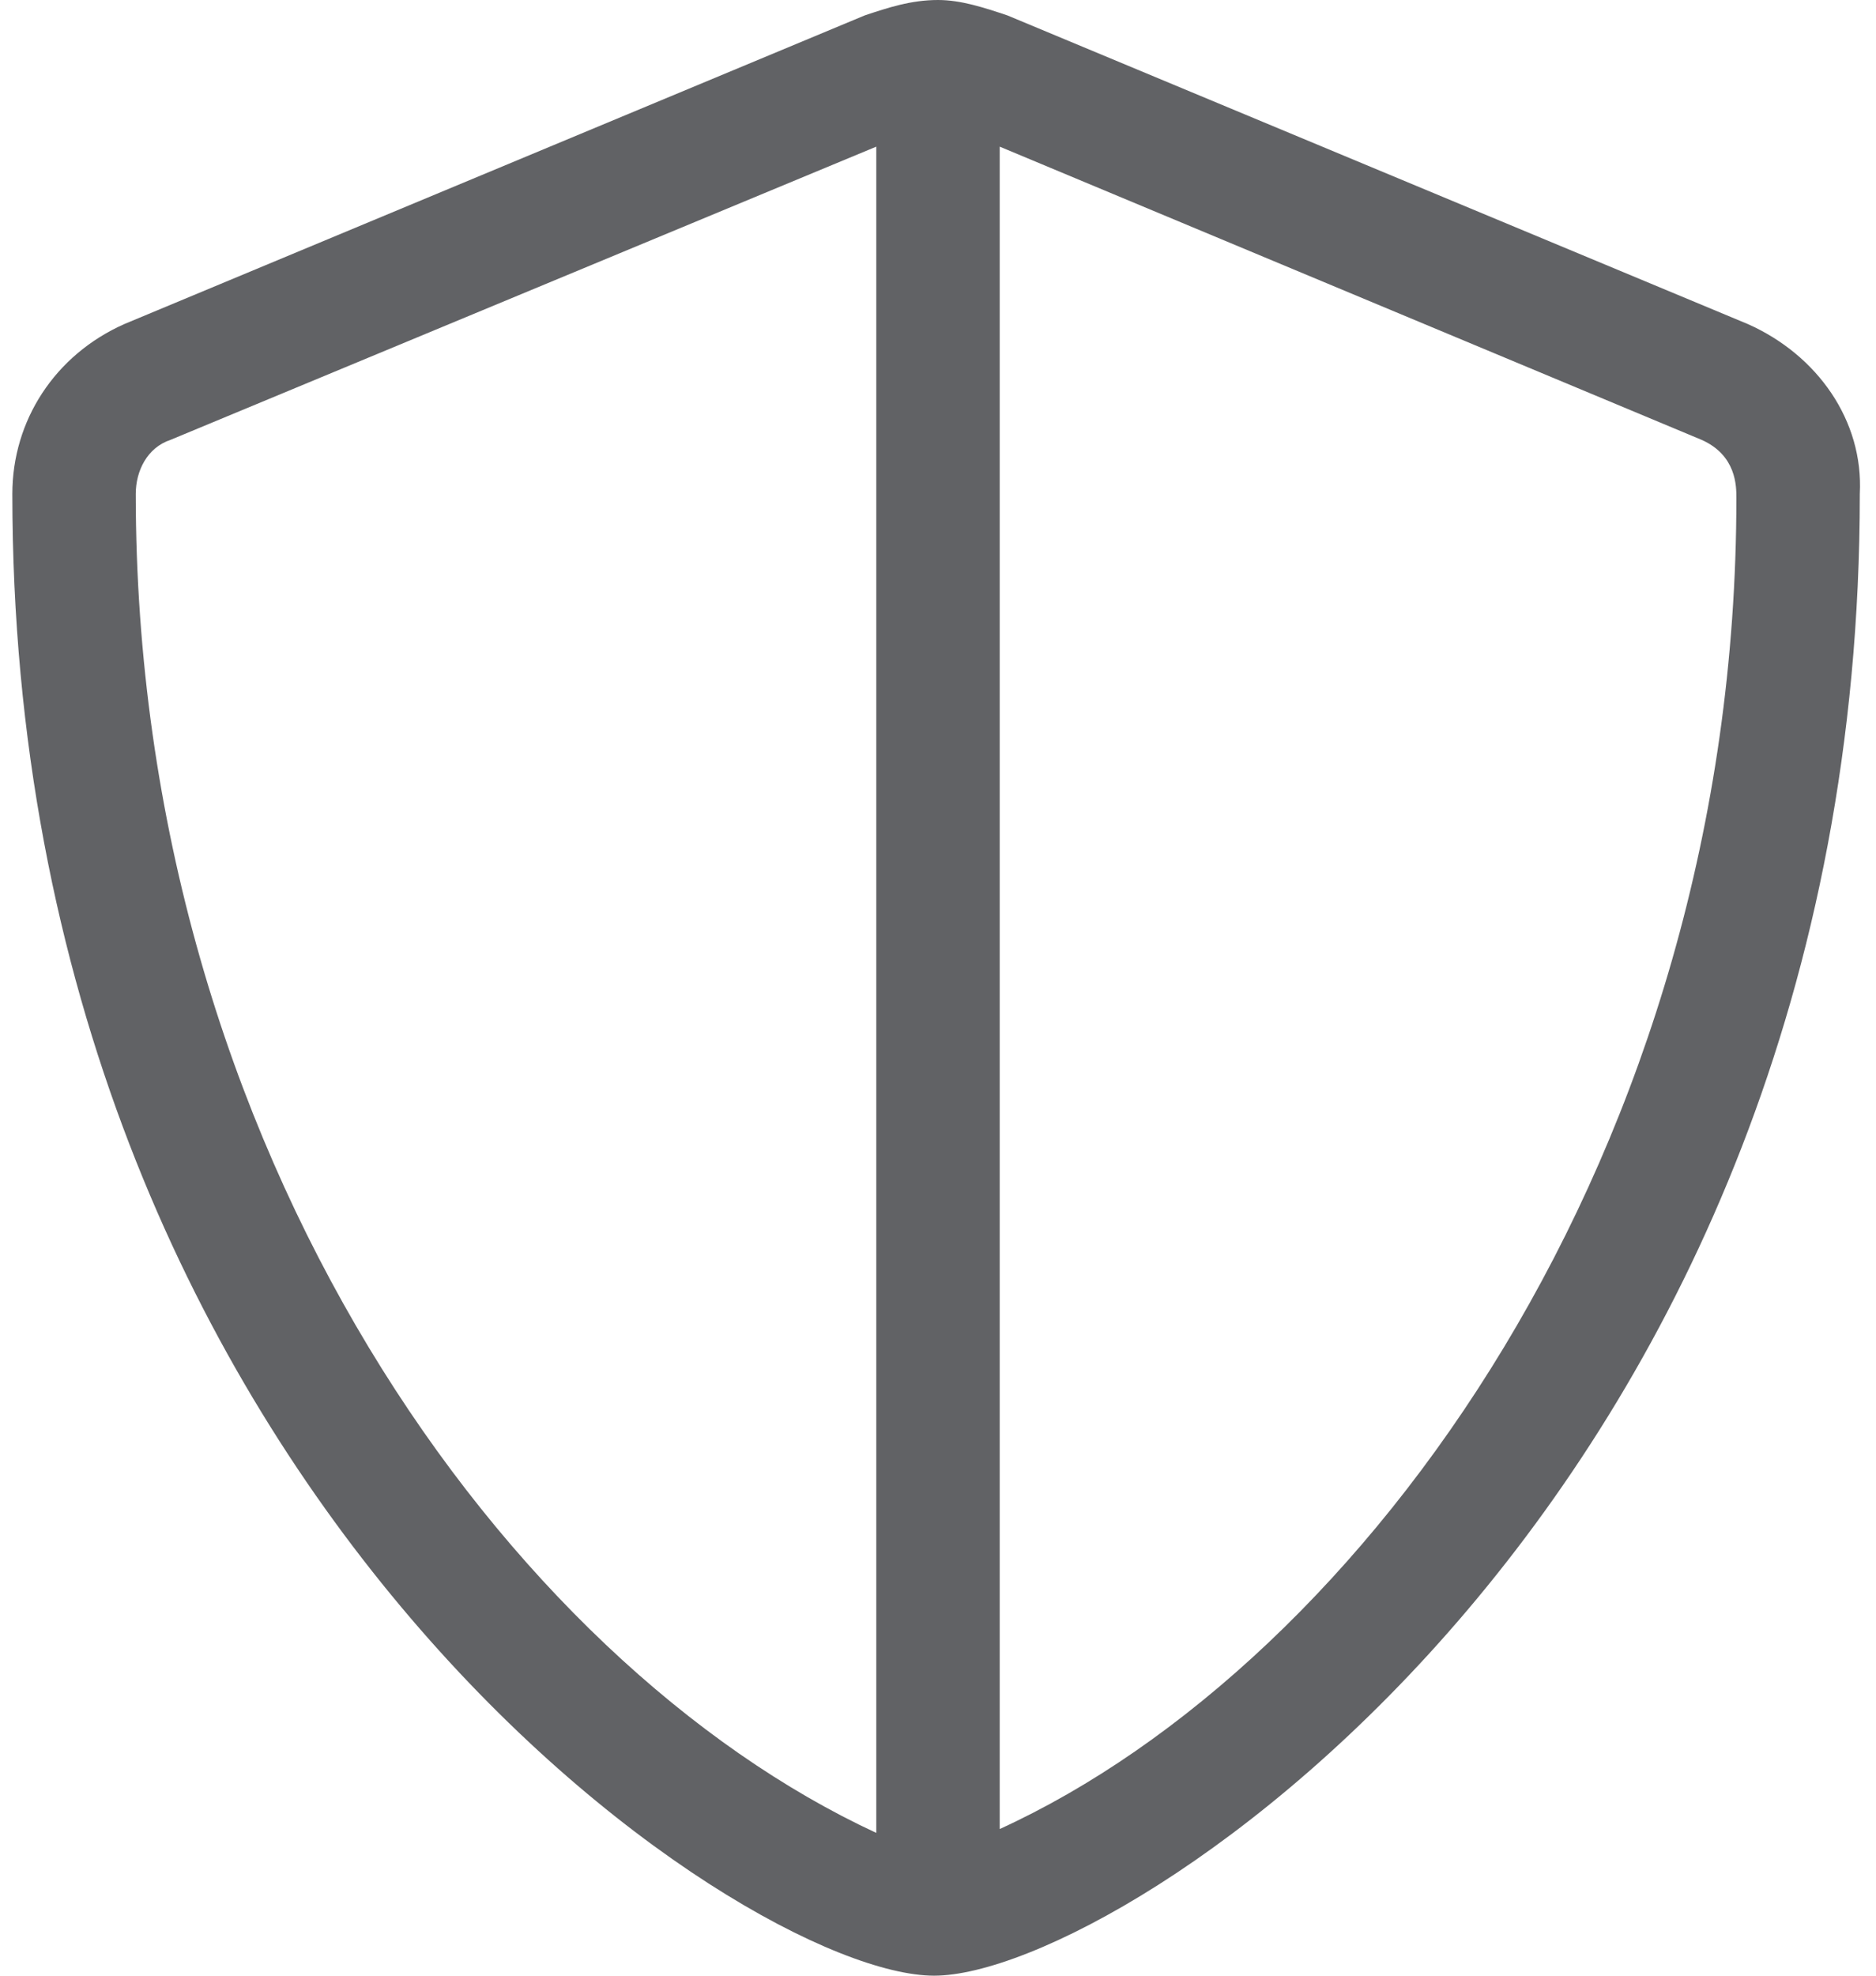
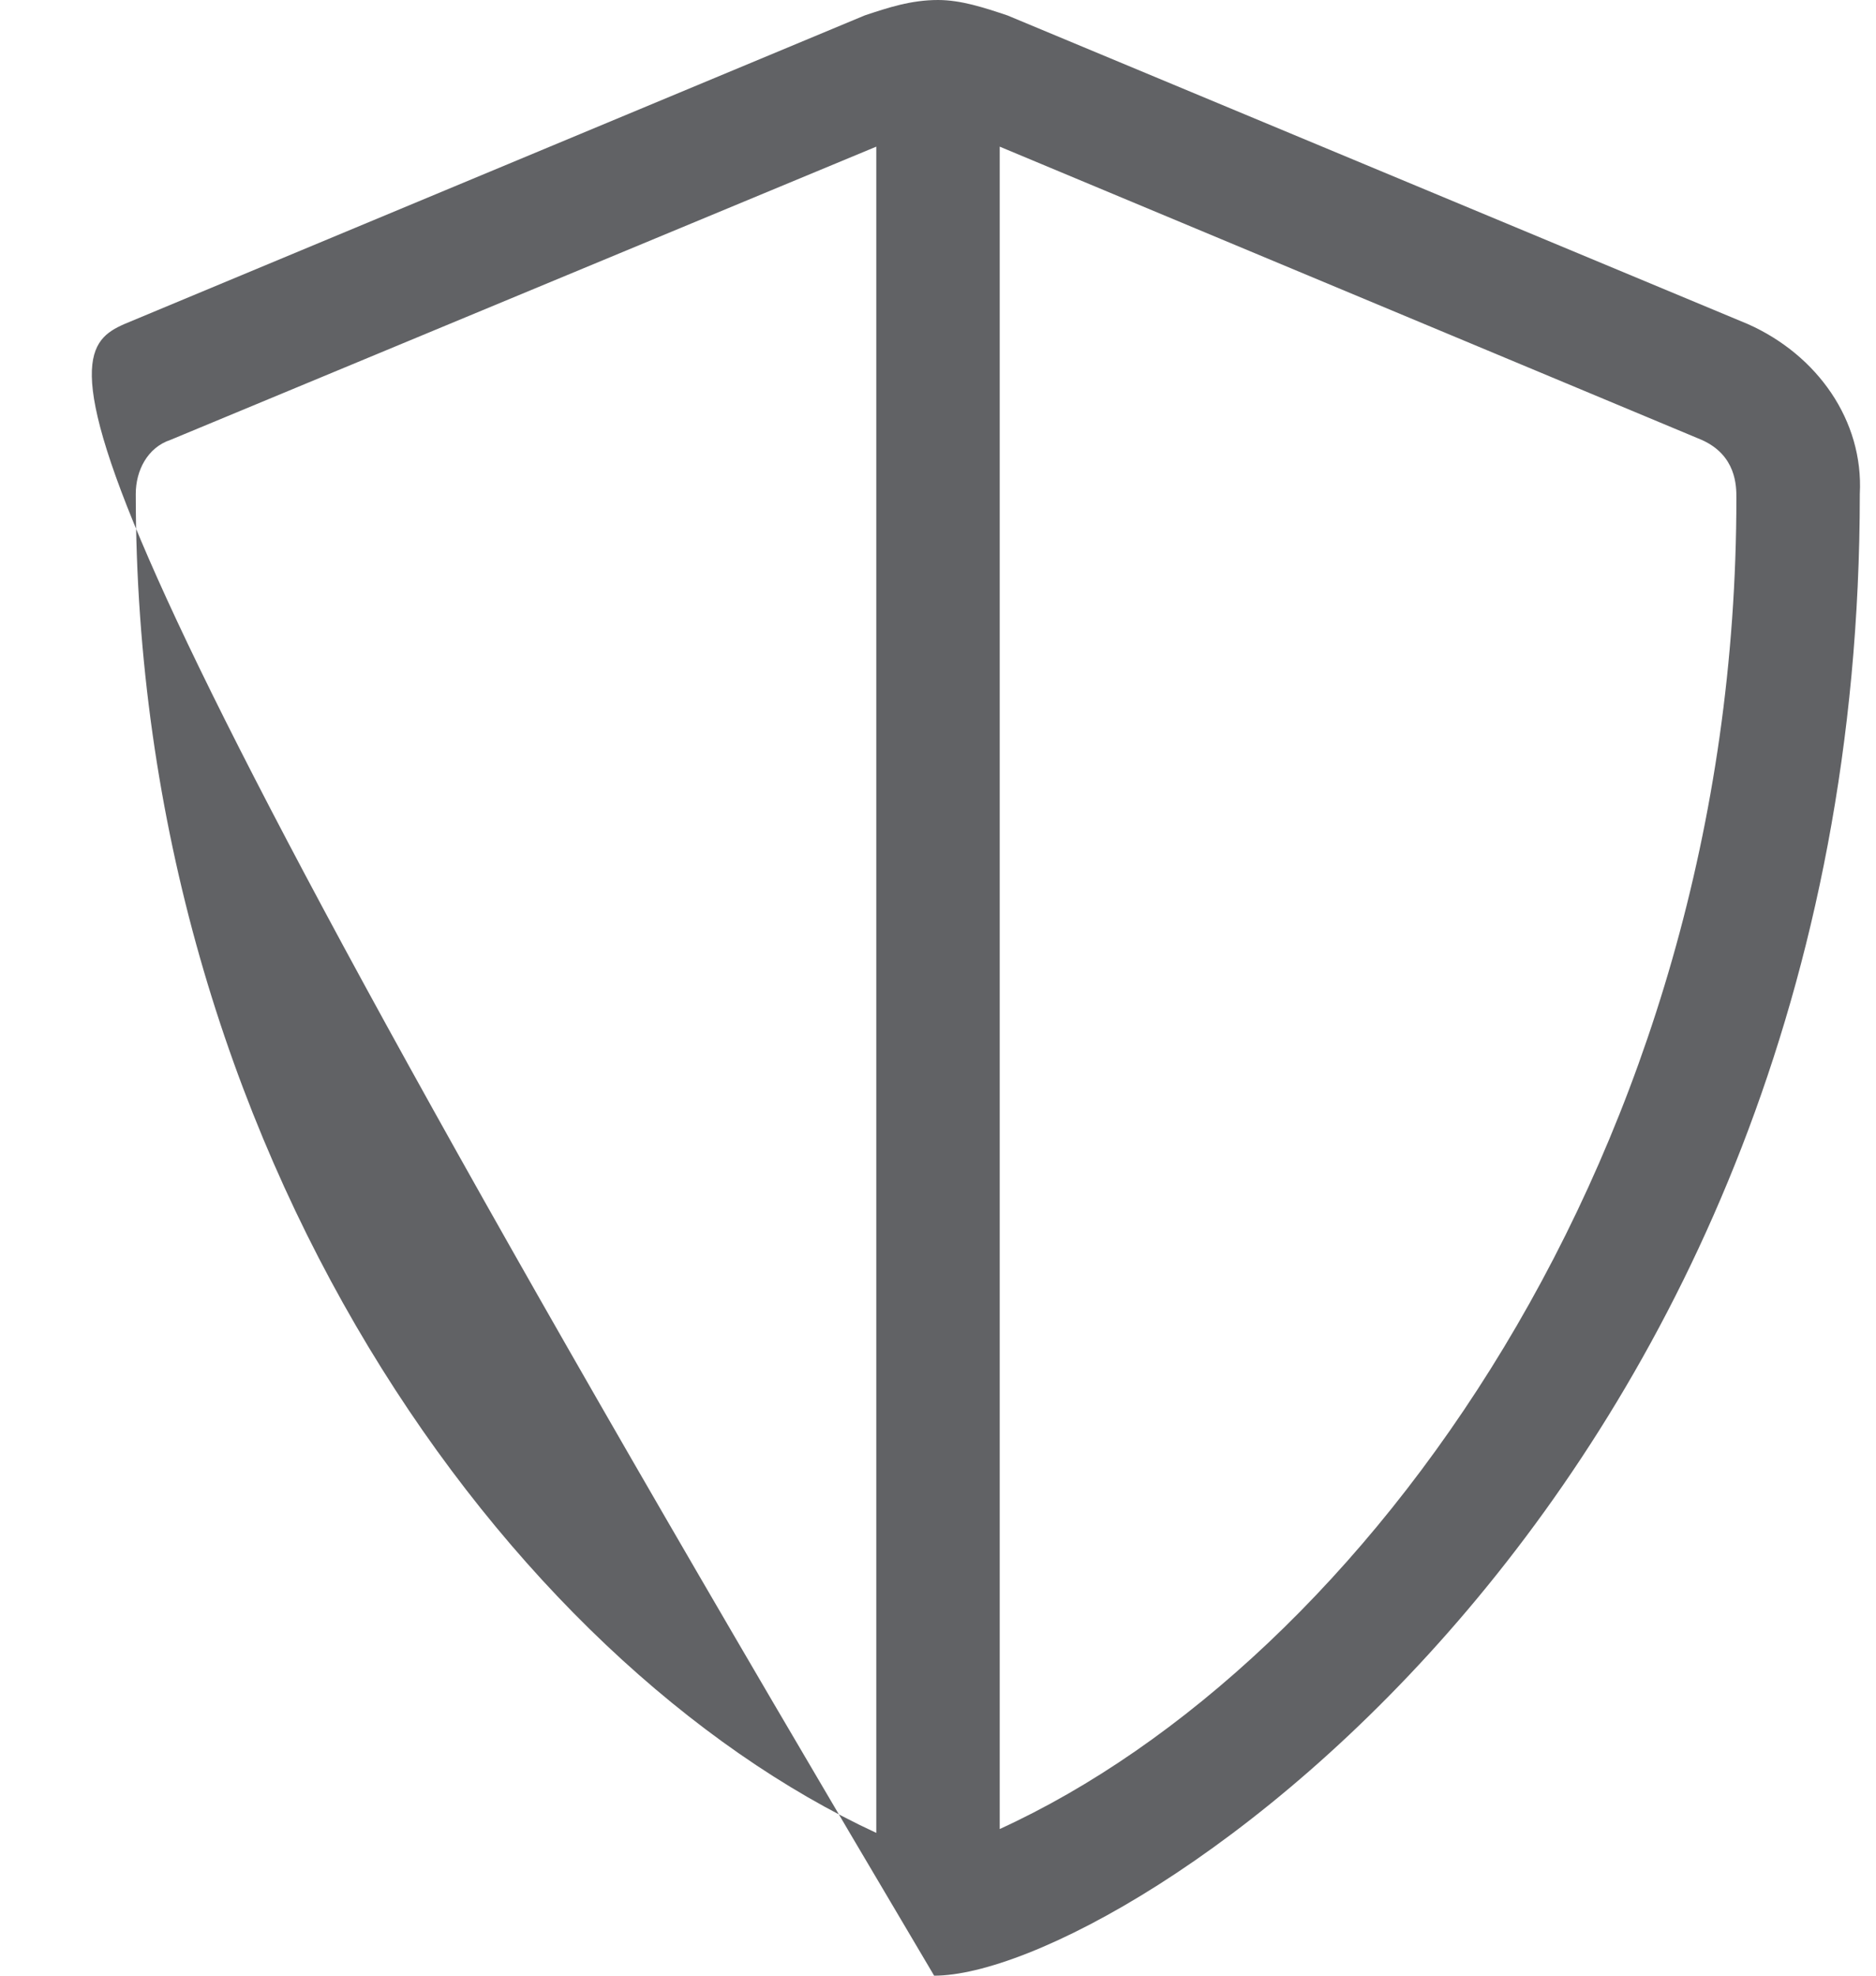
<svg xmlns="http://www.w3.org/2000/svg" width="38" height="40" viewBox="0 0 38 40" fill="none">
-   <path d="M35.406 6.562C36.812 7.188 37.75 8.516 37.672 10C37.672 30.234 22.75 40 18.922 40C15.016 40 0.25 30.078 0.25 10C0.25 8.516 1.109 7.188 2.516 6.562L17.516 0.312C17.984 0.156 18.453 0 19 0C19.469 0 19.938 0.156 20.406 0.312L35.406 6.562ZM2.75 10C2.75 23.359 10.328 33.672 17.75 37.109V2.969L3.453 8.906C2.984 9.062 2.75 9.531 2.75 10ZM35.172 10.078C35.172 9.844 35.172 9.219 34.469 8.906L20.25 2.969V37.031C27.594 33.672 35.172 23.359 35.172 10.078Z" fill="#616265" />
+   <path d="M35.406 6.562C36.812 7.188 37.75 8.516 37.672 10C37.672 30.234 22.75 40 18.922 40C0.25 8.516 1.109 7.188 2.516 6.562L17.516 0.312C17.984 0.156 18.453 0 19 0C19.469 0 19.938 0.156 20.406 0.312L35.406 6.562ZM2.75 10C2.75 23.359 10.328 33.672 17.75 37.109V2.969L3.453 8.906C2.984 9.062 2.75 9.531 2.75 10ZM35.172 10.078C35.172 9.844 35.172 9.219 34.469 8.906L20.25 2.969V37.031C27.594 33.672 35.172 23.359 35.172 10.078Z" fill="#616265" />
</svg>